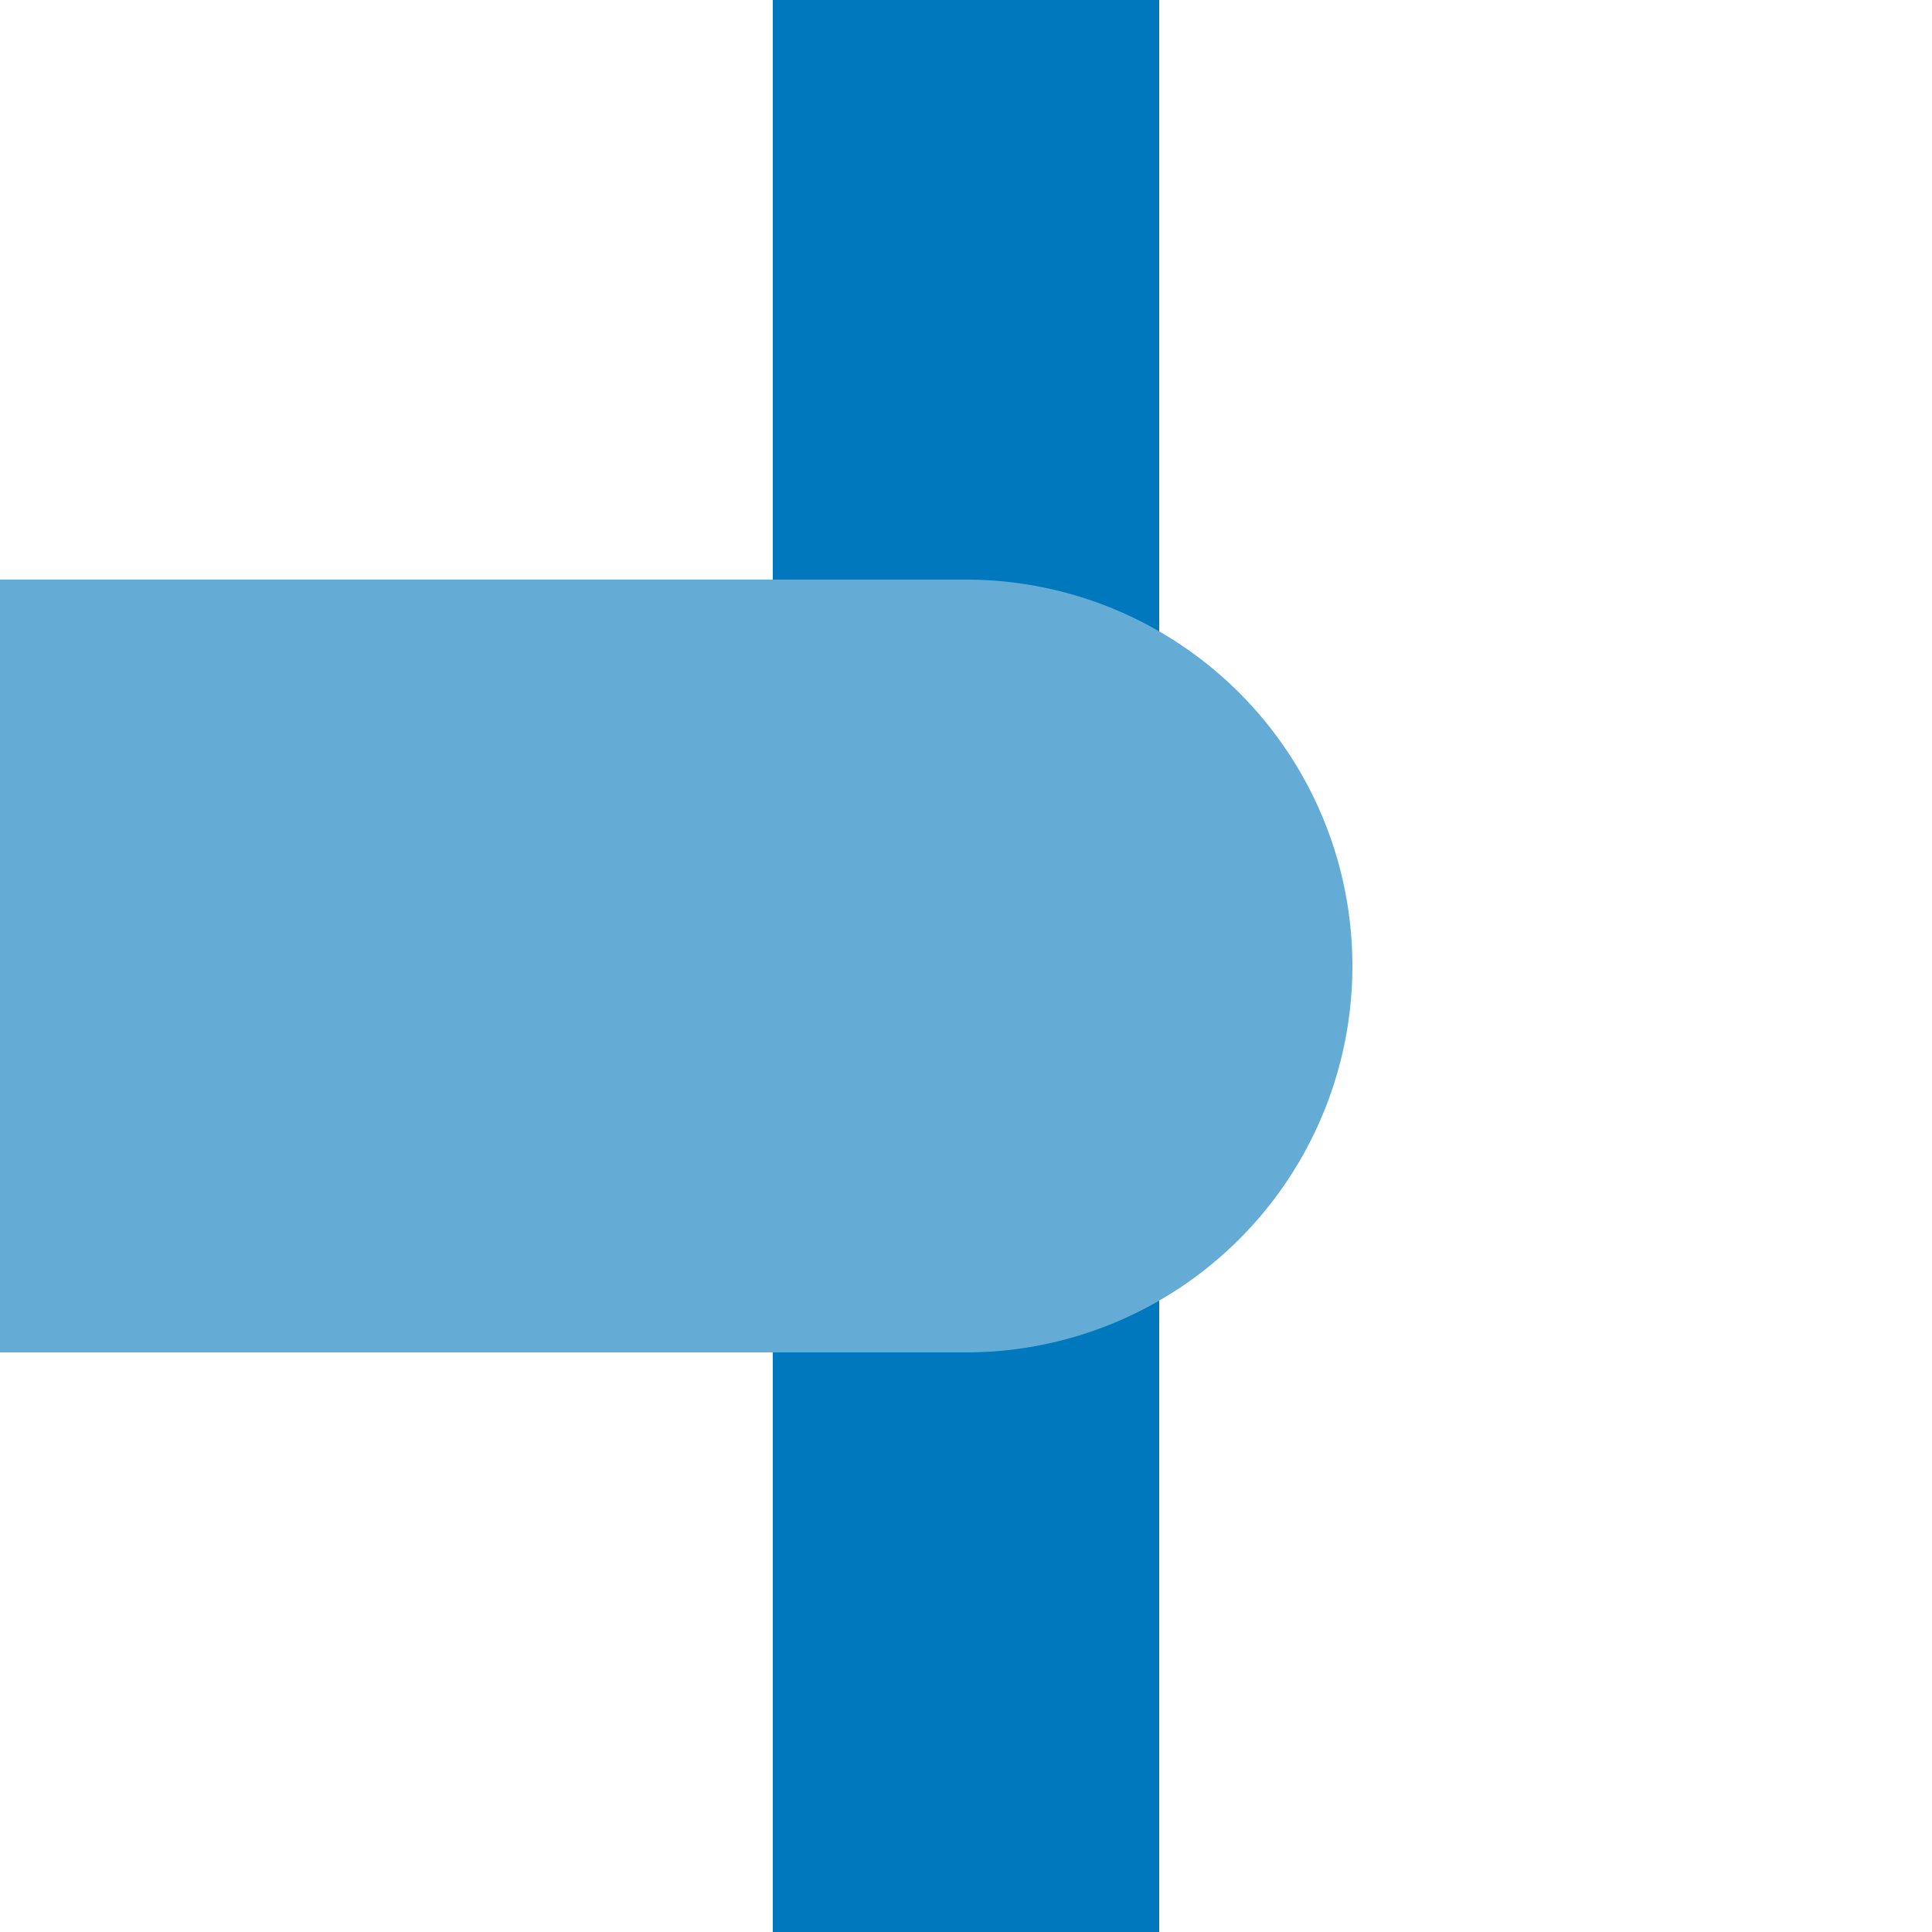
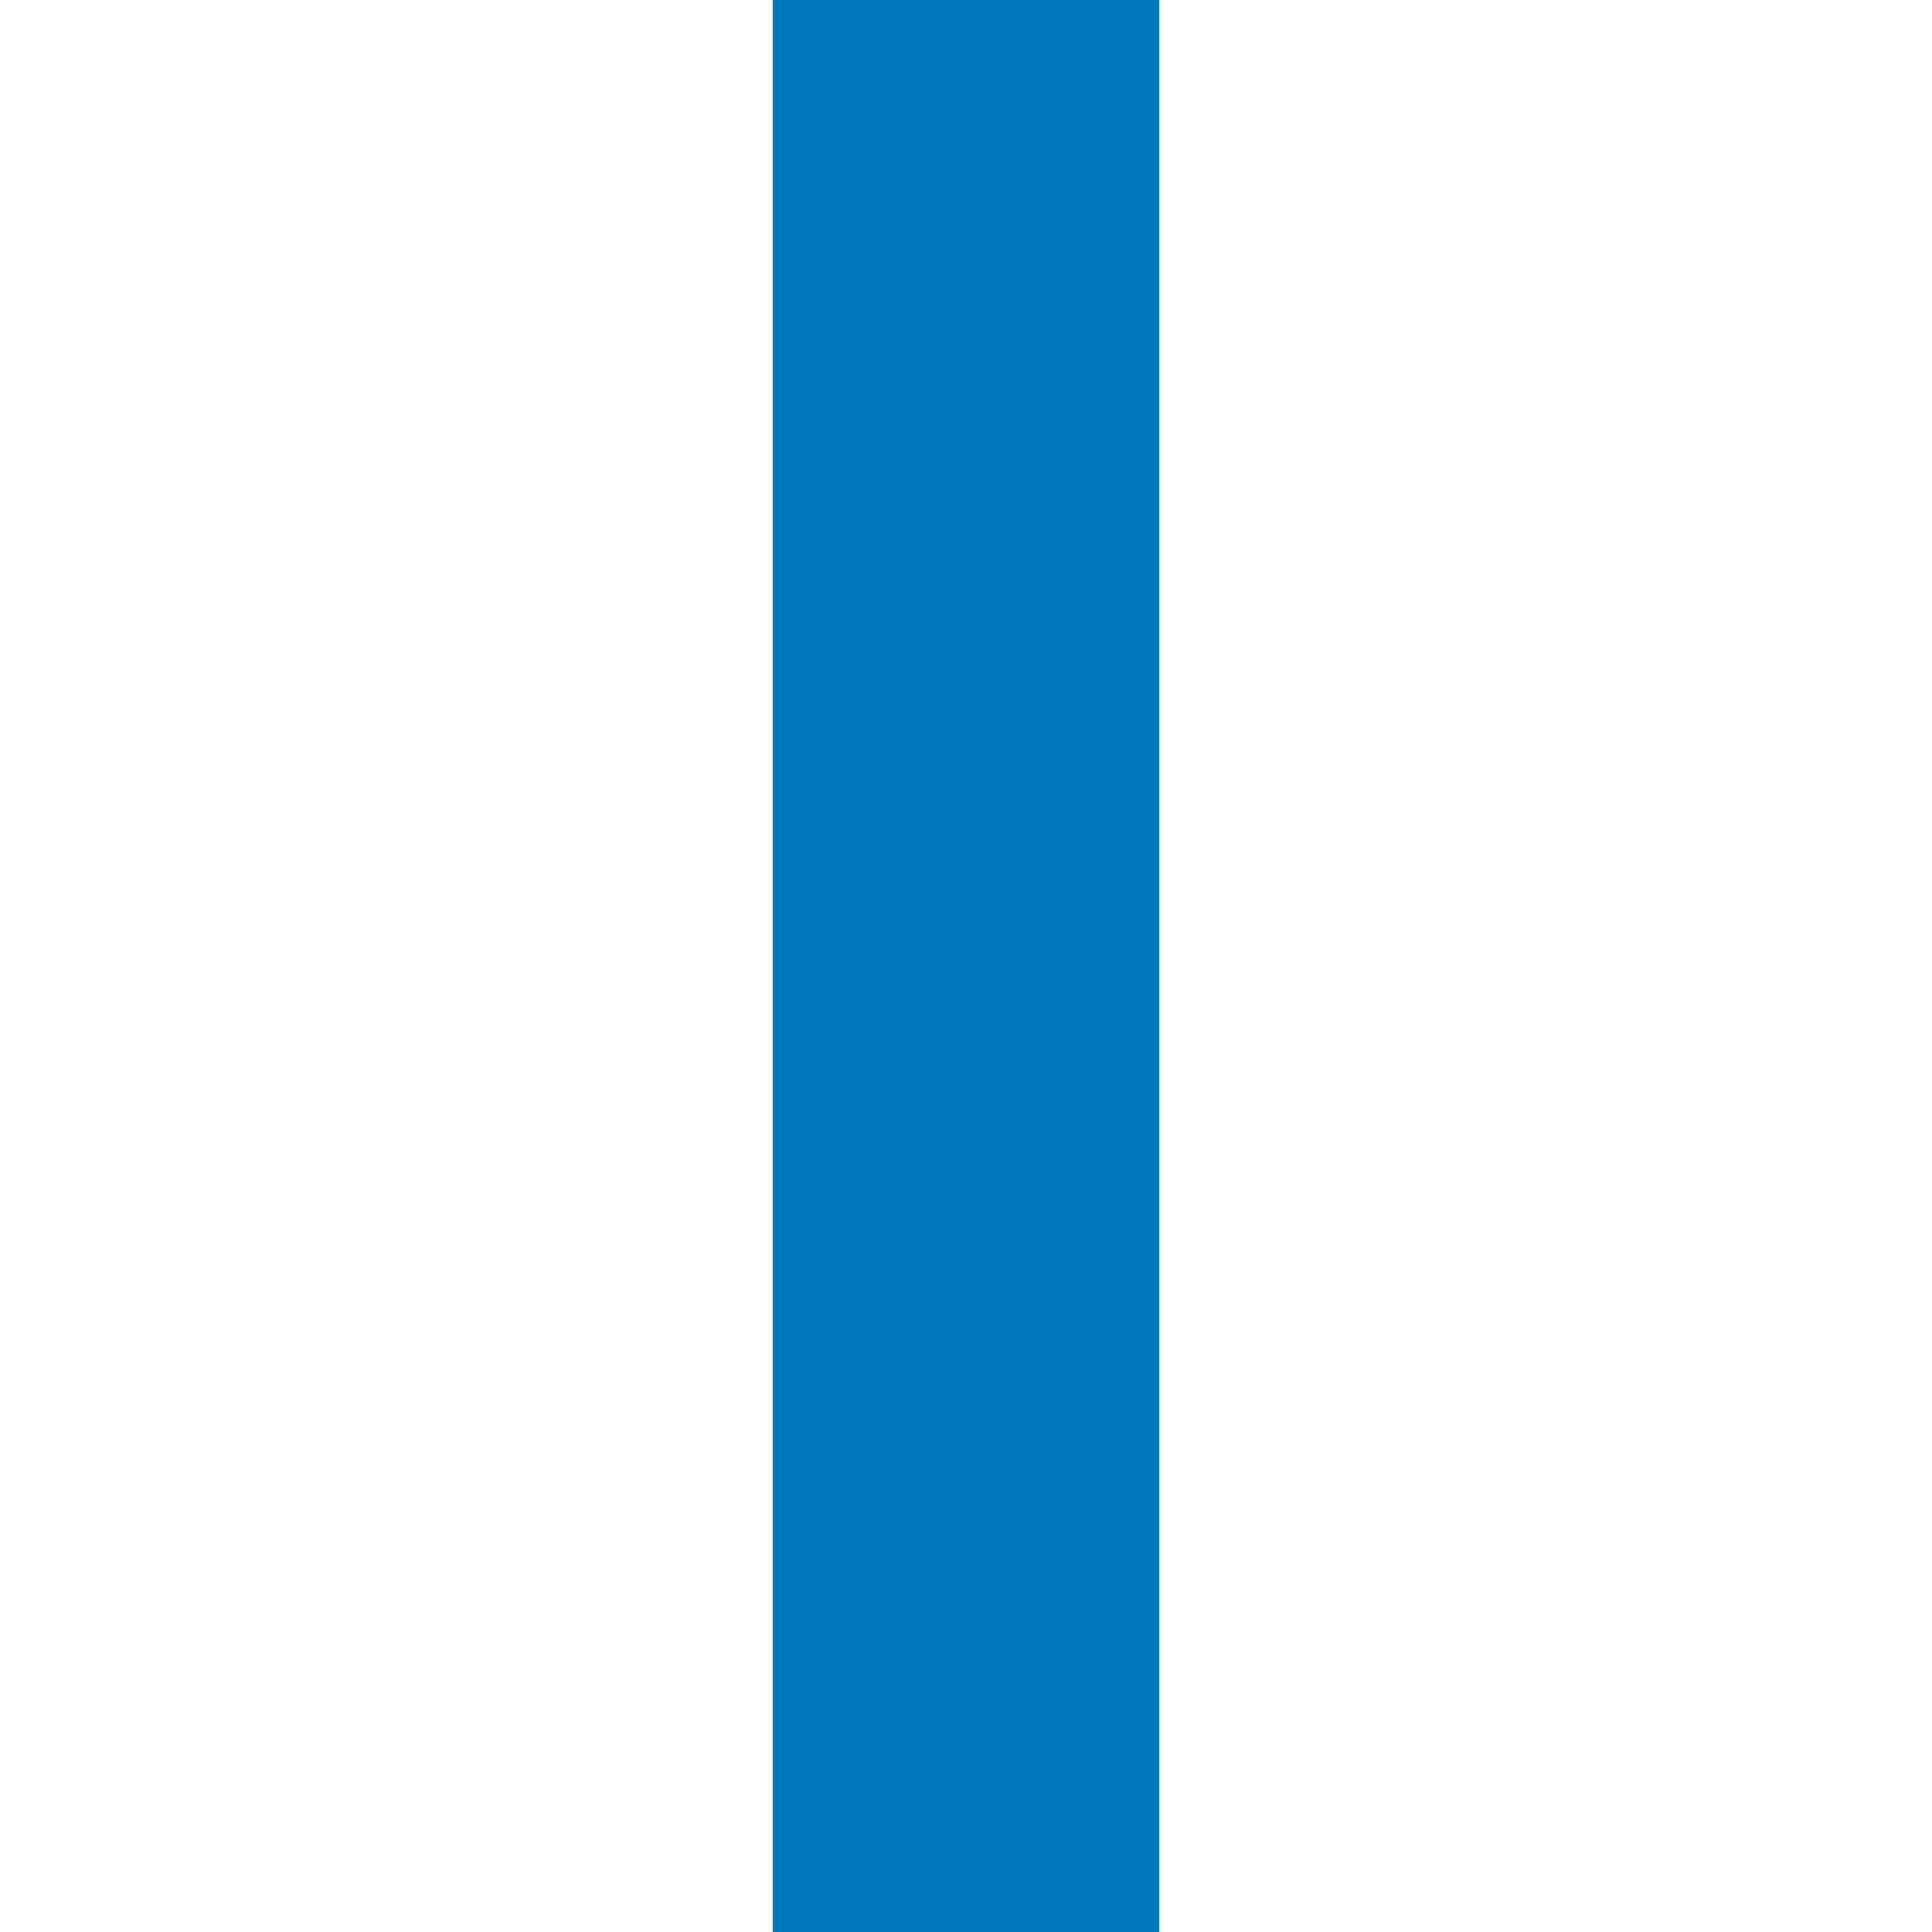
<svg xmlns="http://www.w3.org/2000/svg" width="500" height="500">
  <title>eHST-R blue</title>
  <path stroke="#0078BE" d="M 250,0 V 500" stroke-width="100" />
-   <path fill="#64ACD6" d="M 0,150 H 250 a 100,100 0 0 1 0,200 H 0" />
</svg>